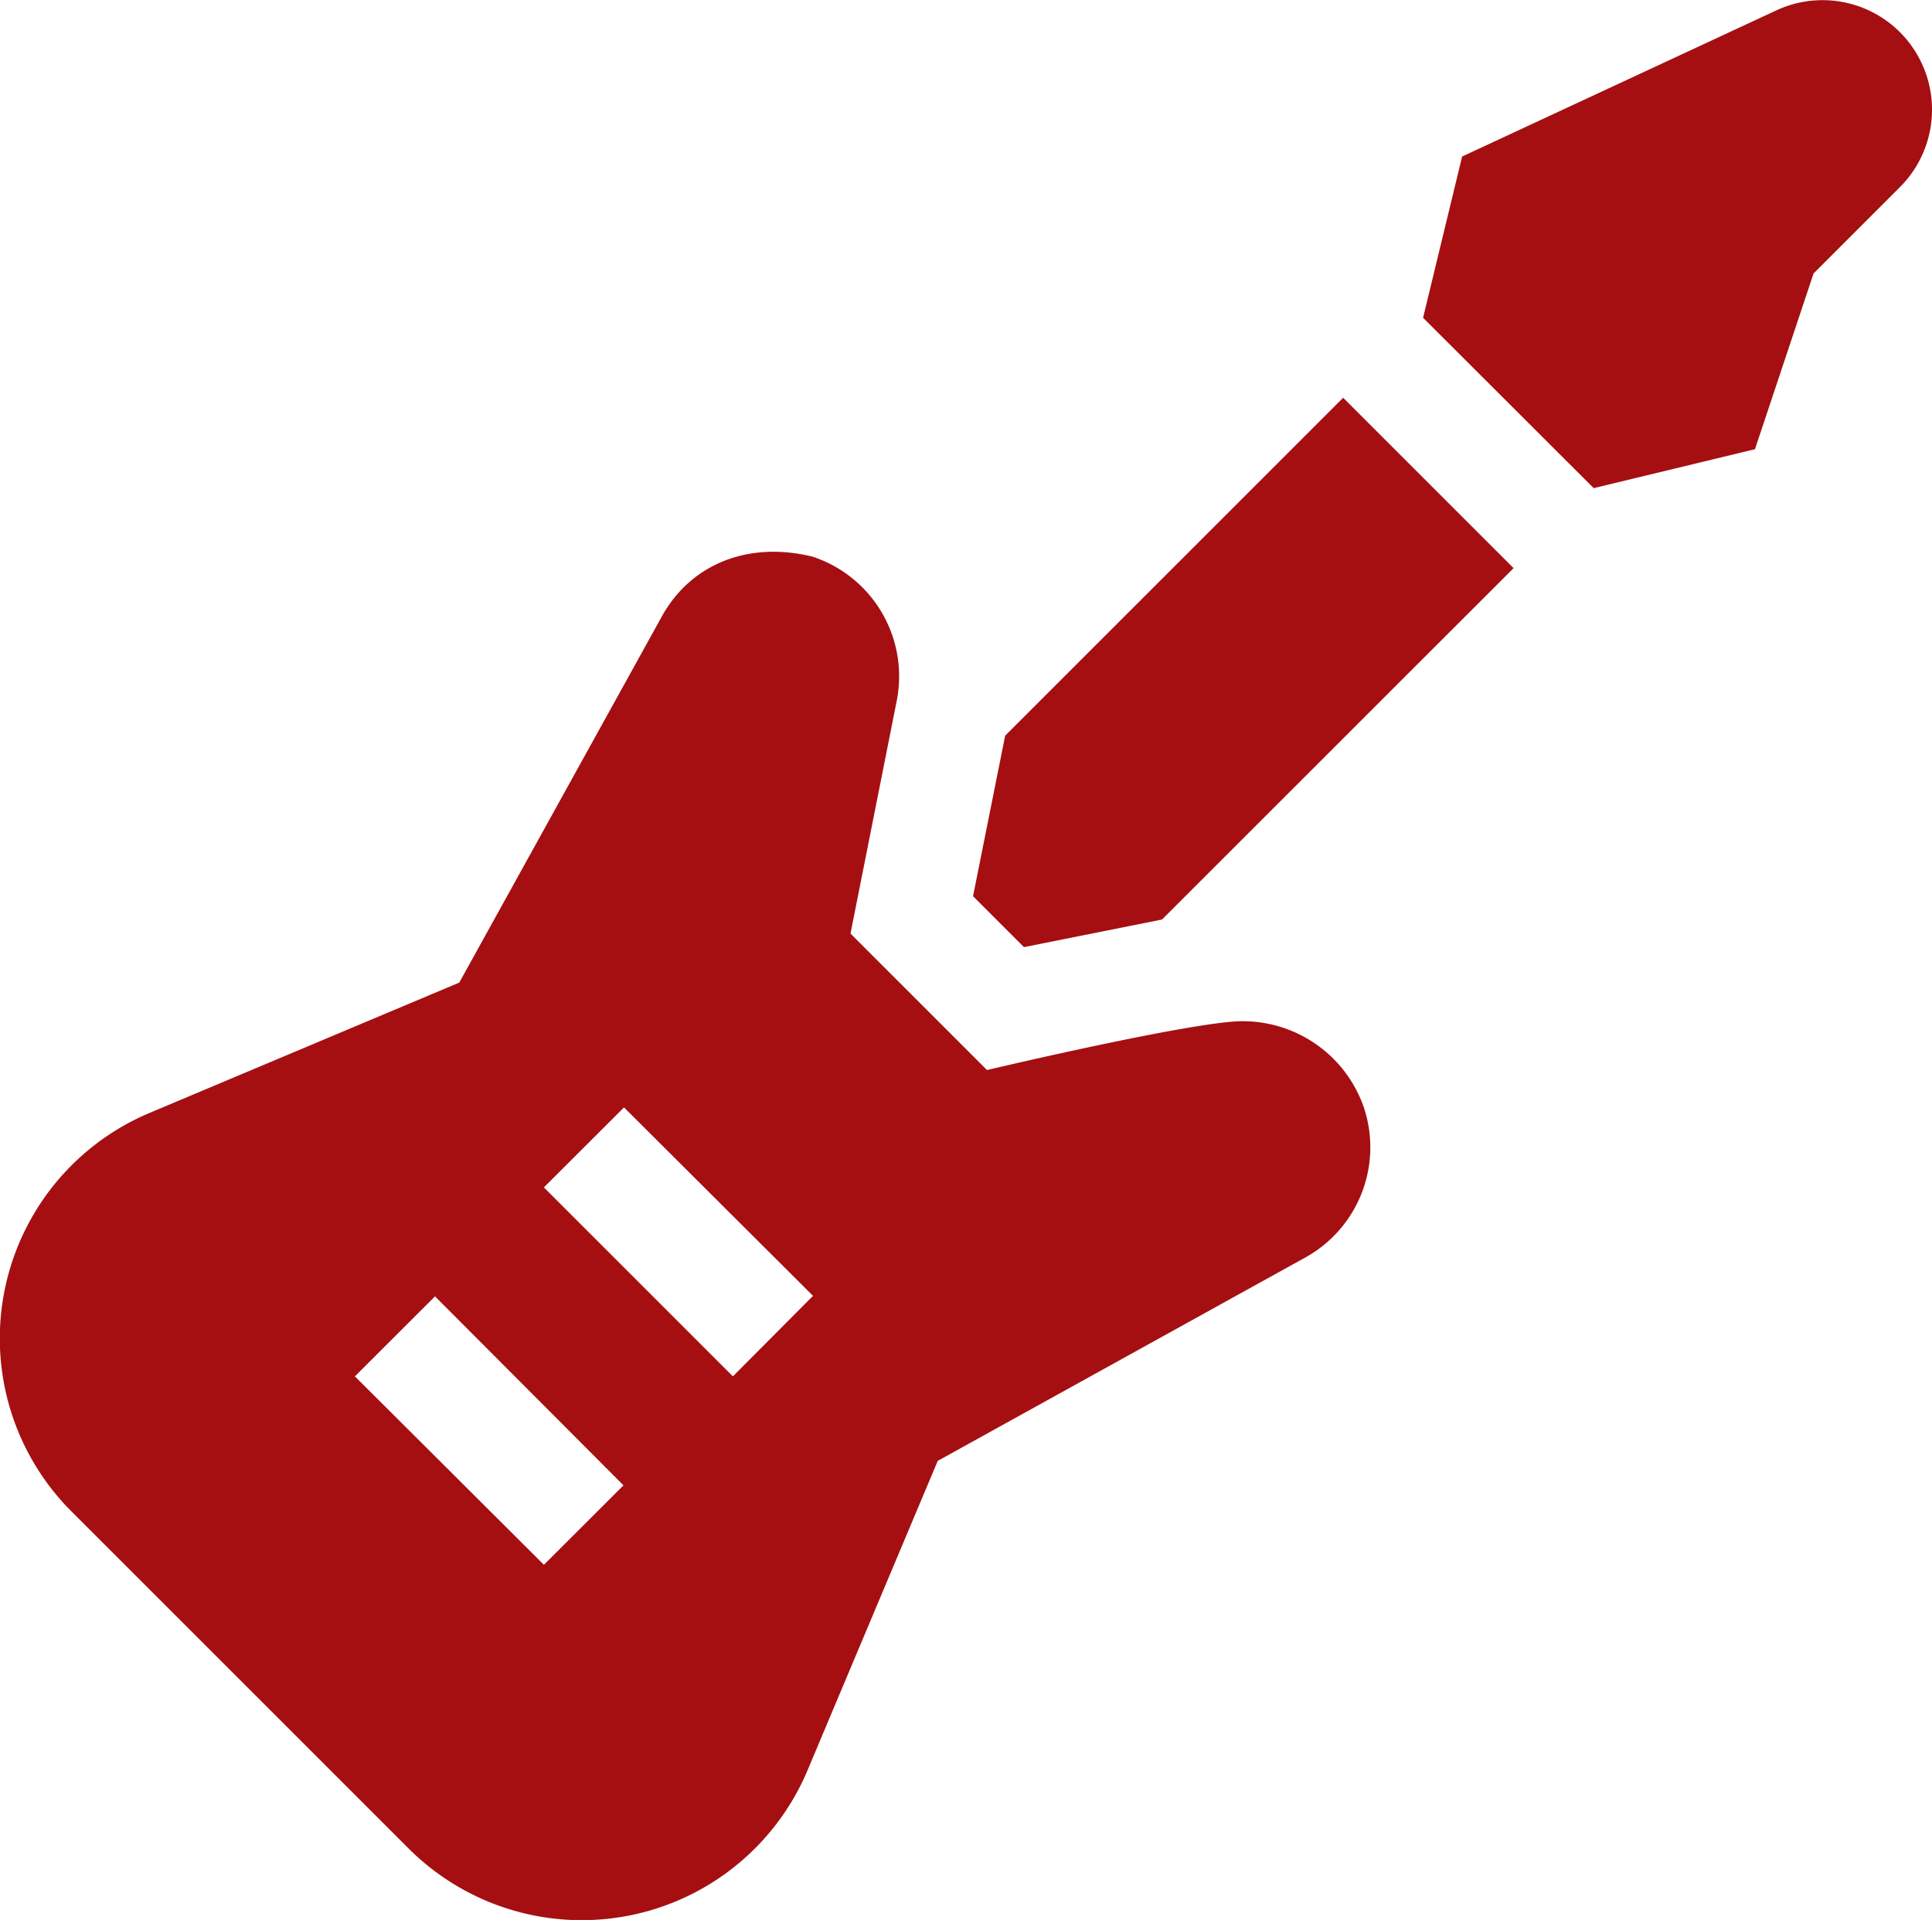
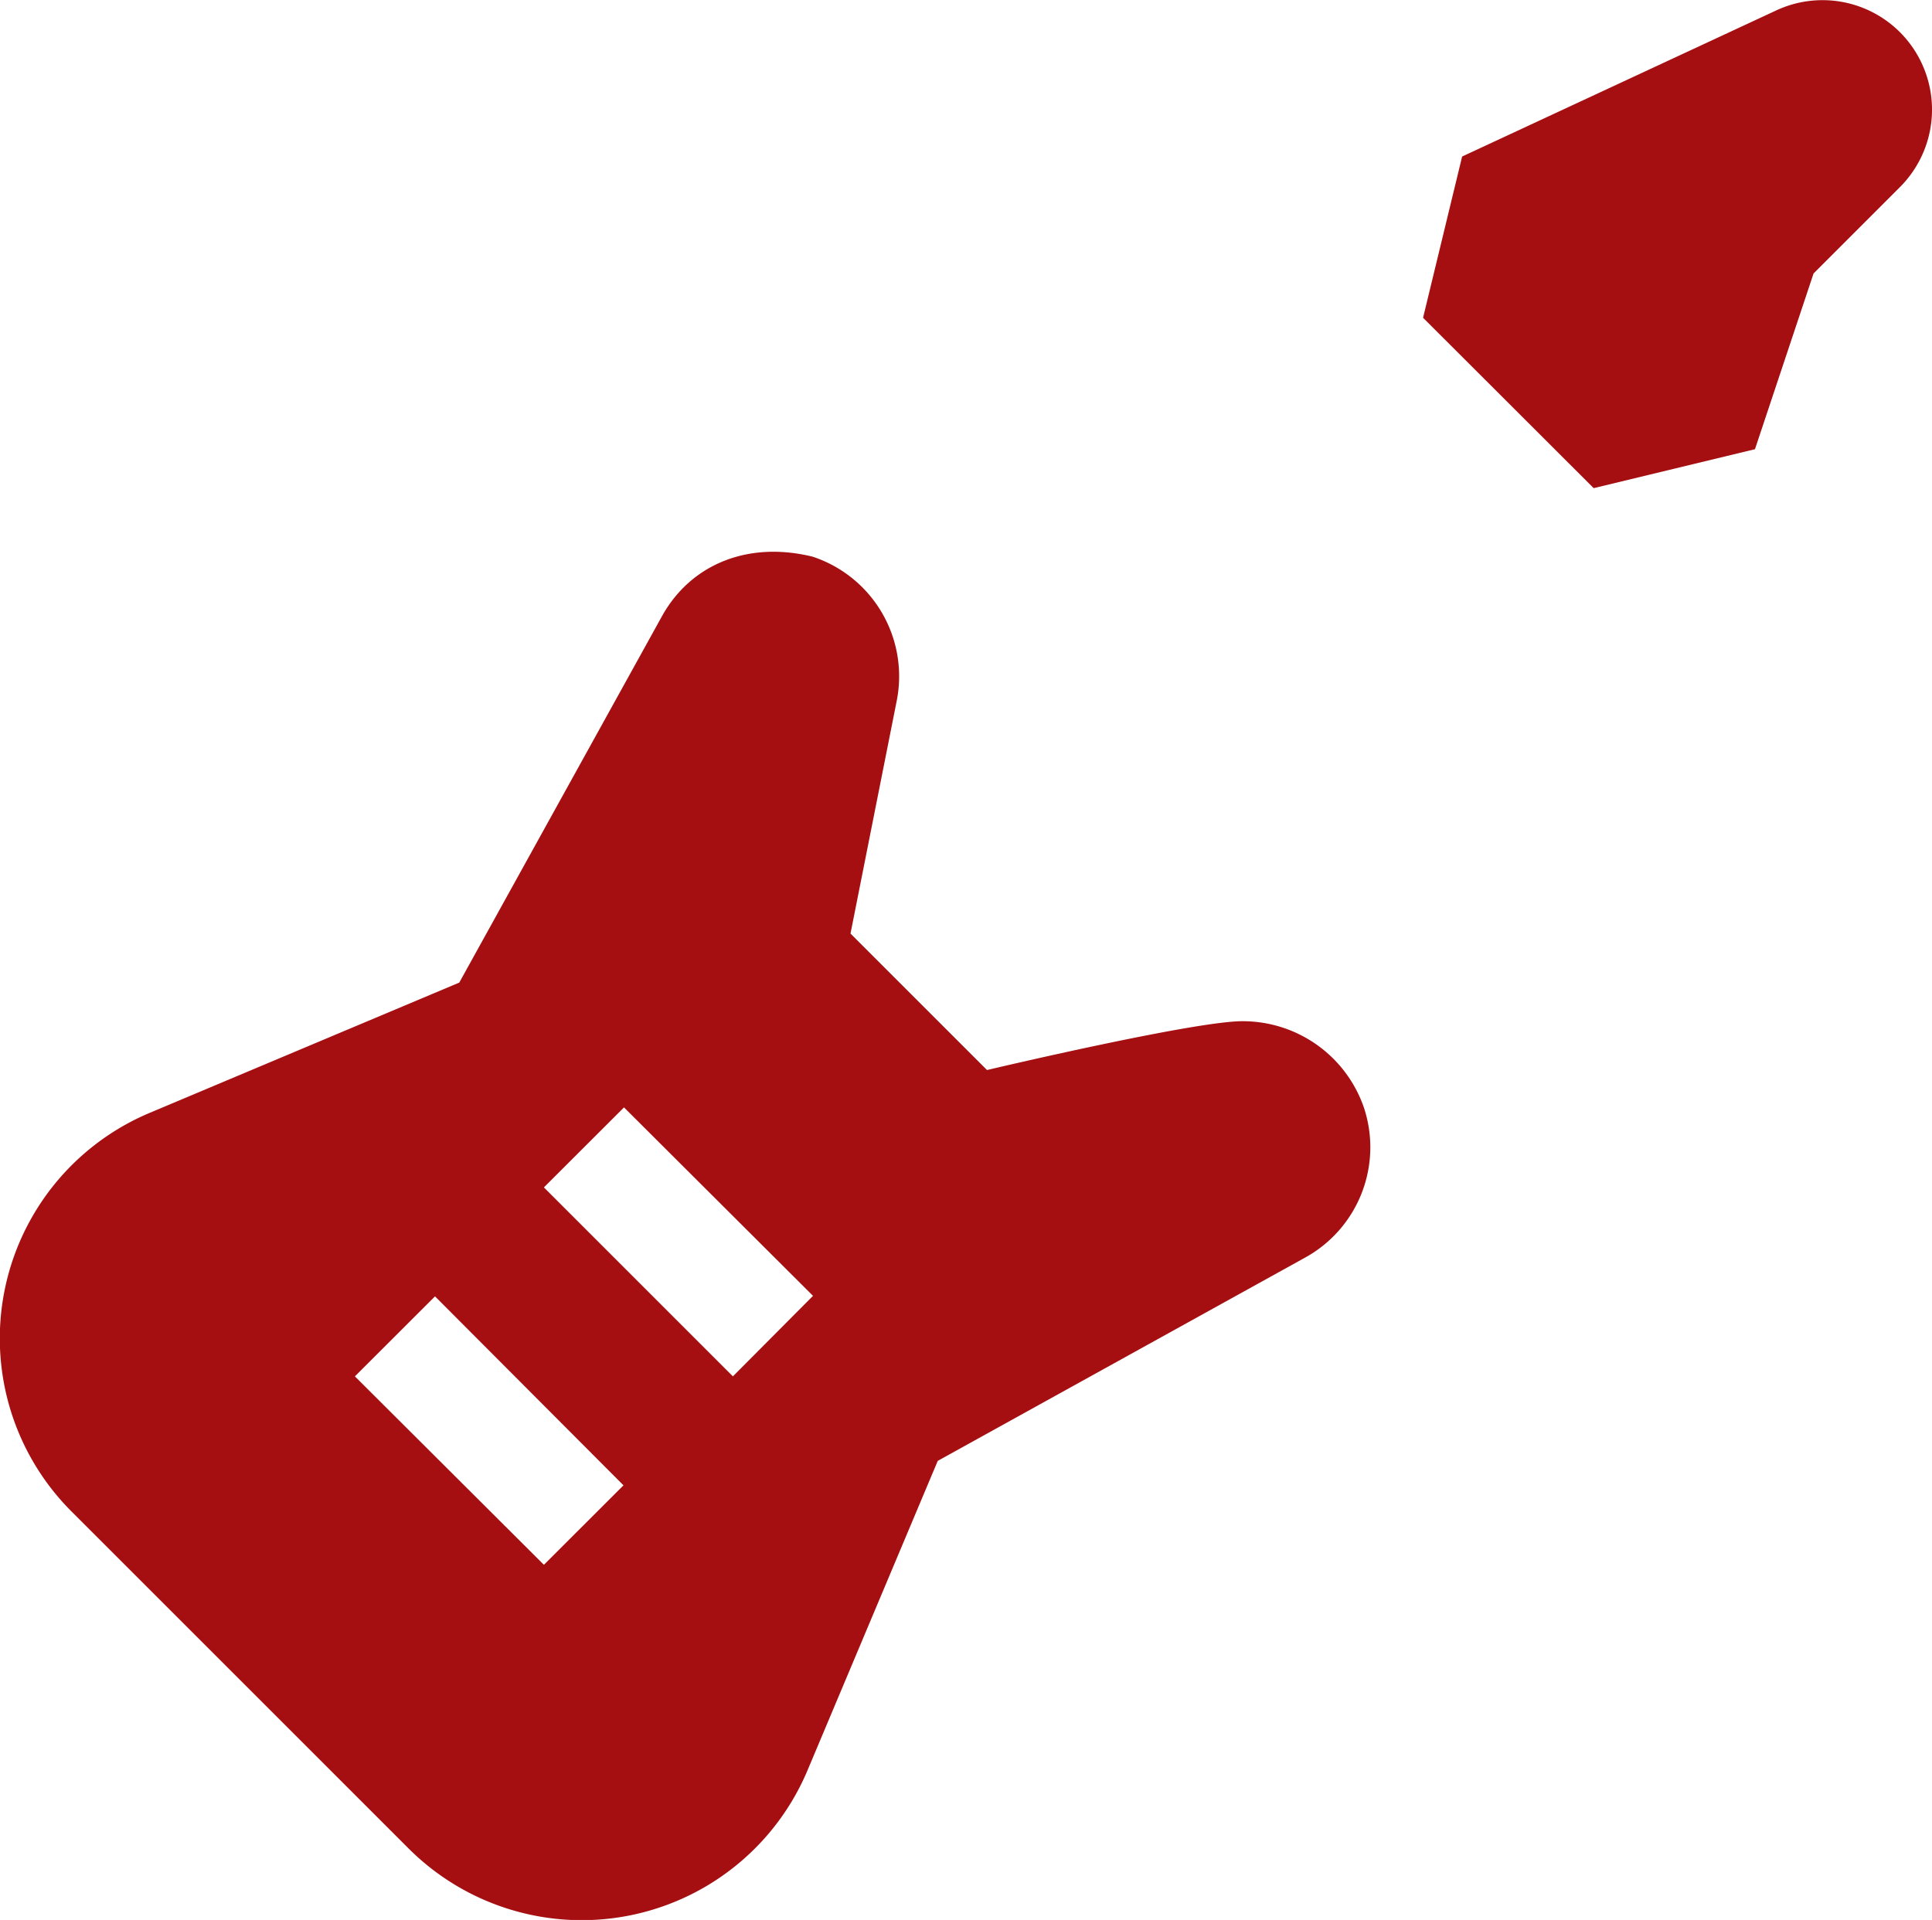
<svg xmlns="http://www.w3.org/2000/svg" viewBox="0 0 184 182.89">
  <g id="Layer_2" data-name="Layer 2">
    <g id="Layer_1-2" data-name="Layer 1">
-       <path d="M127.92,37.89,95.73,70.08,92.67,85.37l4.85,4.85,13.15-2.63,33.48-33.47Z" style="fill:#a50f11" />
      <path d="M94,101.93l-13-13L85.4,66.77a12,12,0,0,0-8-13.74c-6.17-1.52-11.56.73-14.3,5.57l-19.36,35L14.28,106a23.31,23.31,0,0,0-7.45,38l32.08,32.08a23.33,23.33,0,0,0,38-7.45l12.4-29.47,35-19.37a12,12,0,0,0,5.58-14.3,12.2,12.2,0,0,0-11.38-8.21C114.19,97.15,94,101.93,94,101.93Zm-42.2,47.13-18-17.95,7.63-7.62,17.95,18Zm18-17.95-18-18,7.63-7.62,18,17.95Z" style="fill:#a50f11" />
      <path d="M180.94,3.06A10.43,10.43,0,0,0,169.15,1l-29.9,13.91-3.72,15.36L151.78,46.5l15.36-3.71,5.58-16.74,8.22-8.22a10.44,10.44,0,0,0,0-14.77Z" style="fill:#a50f11" />
    </g>
  </g>
</svg>